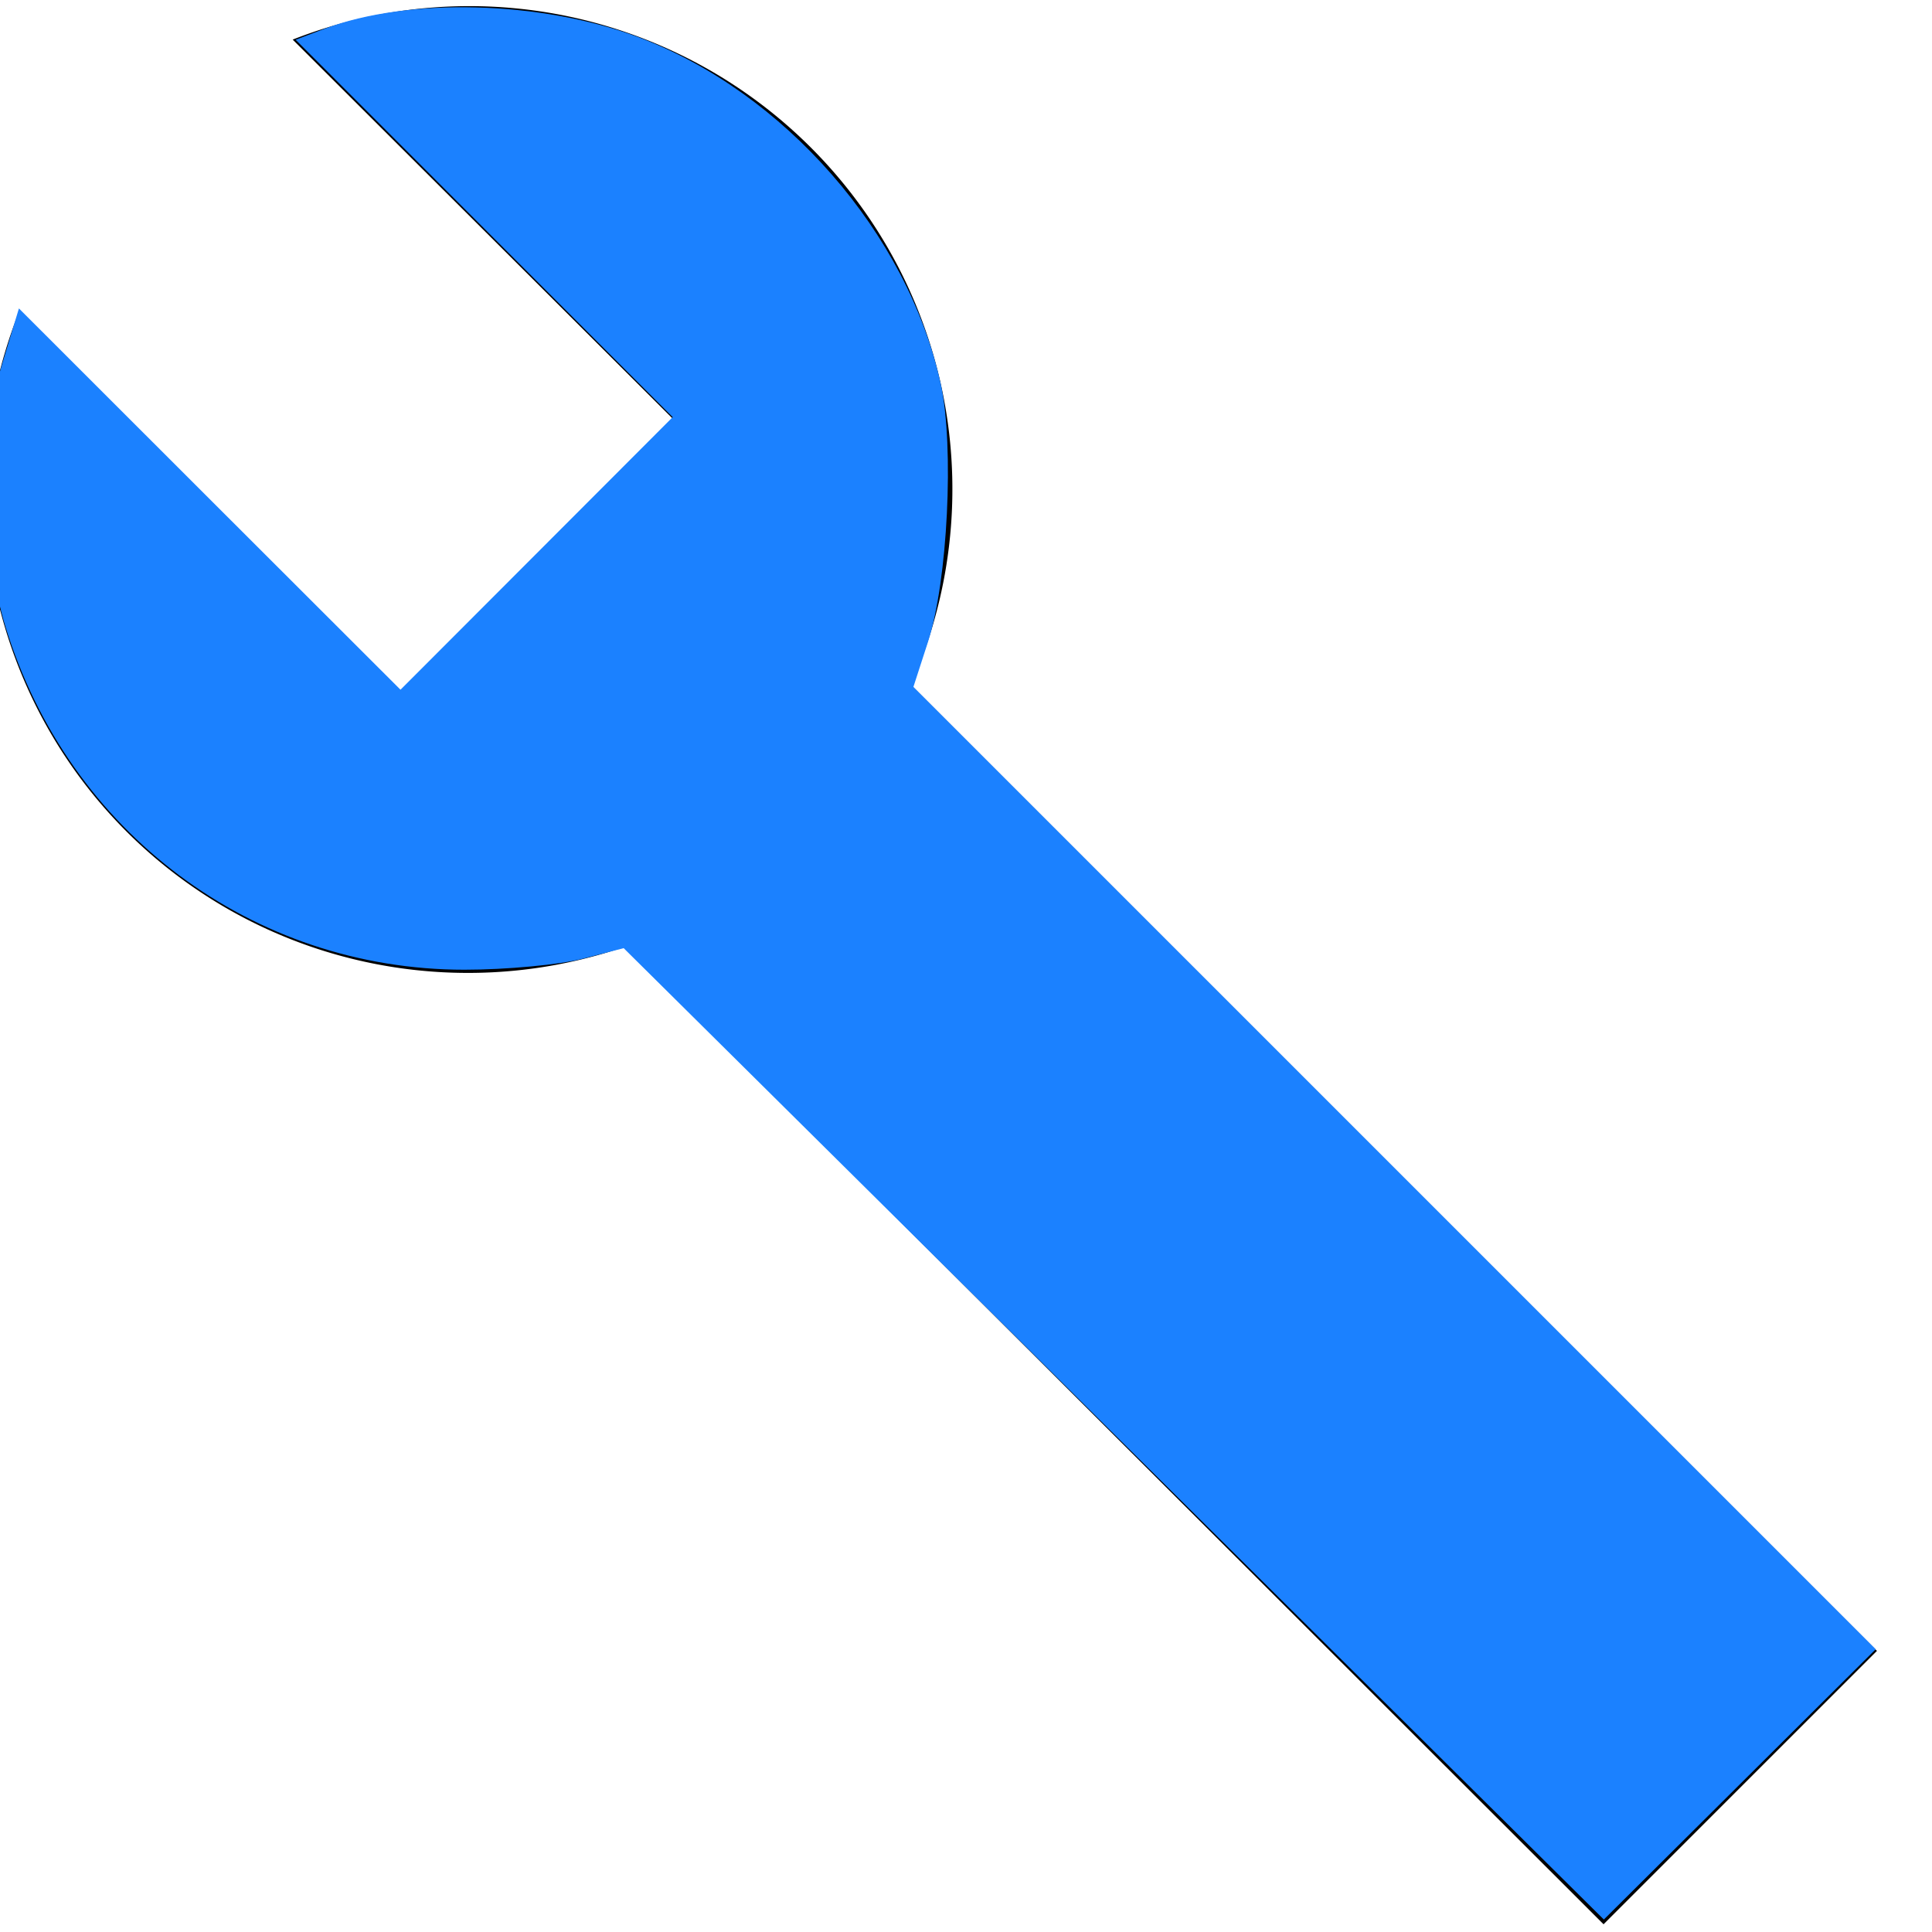
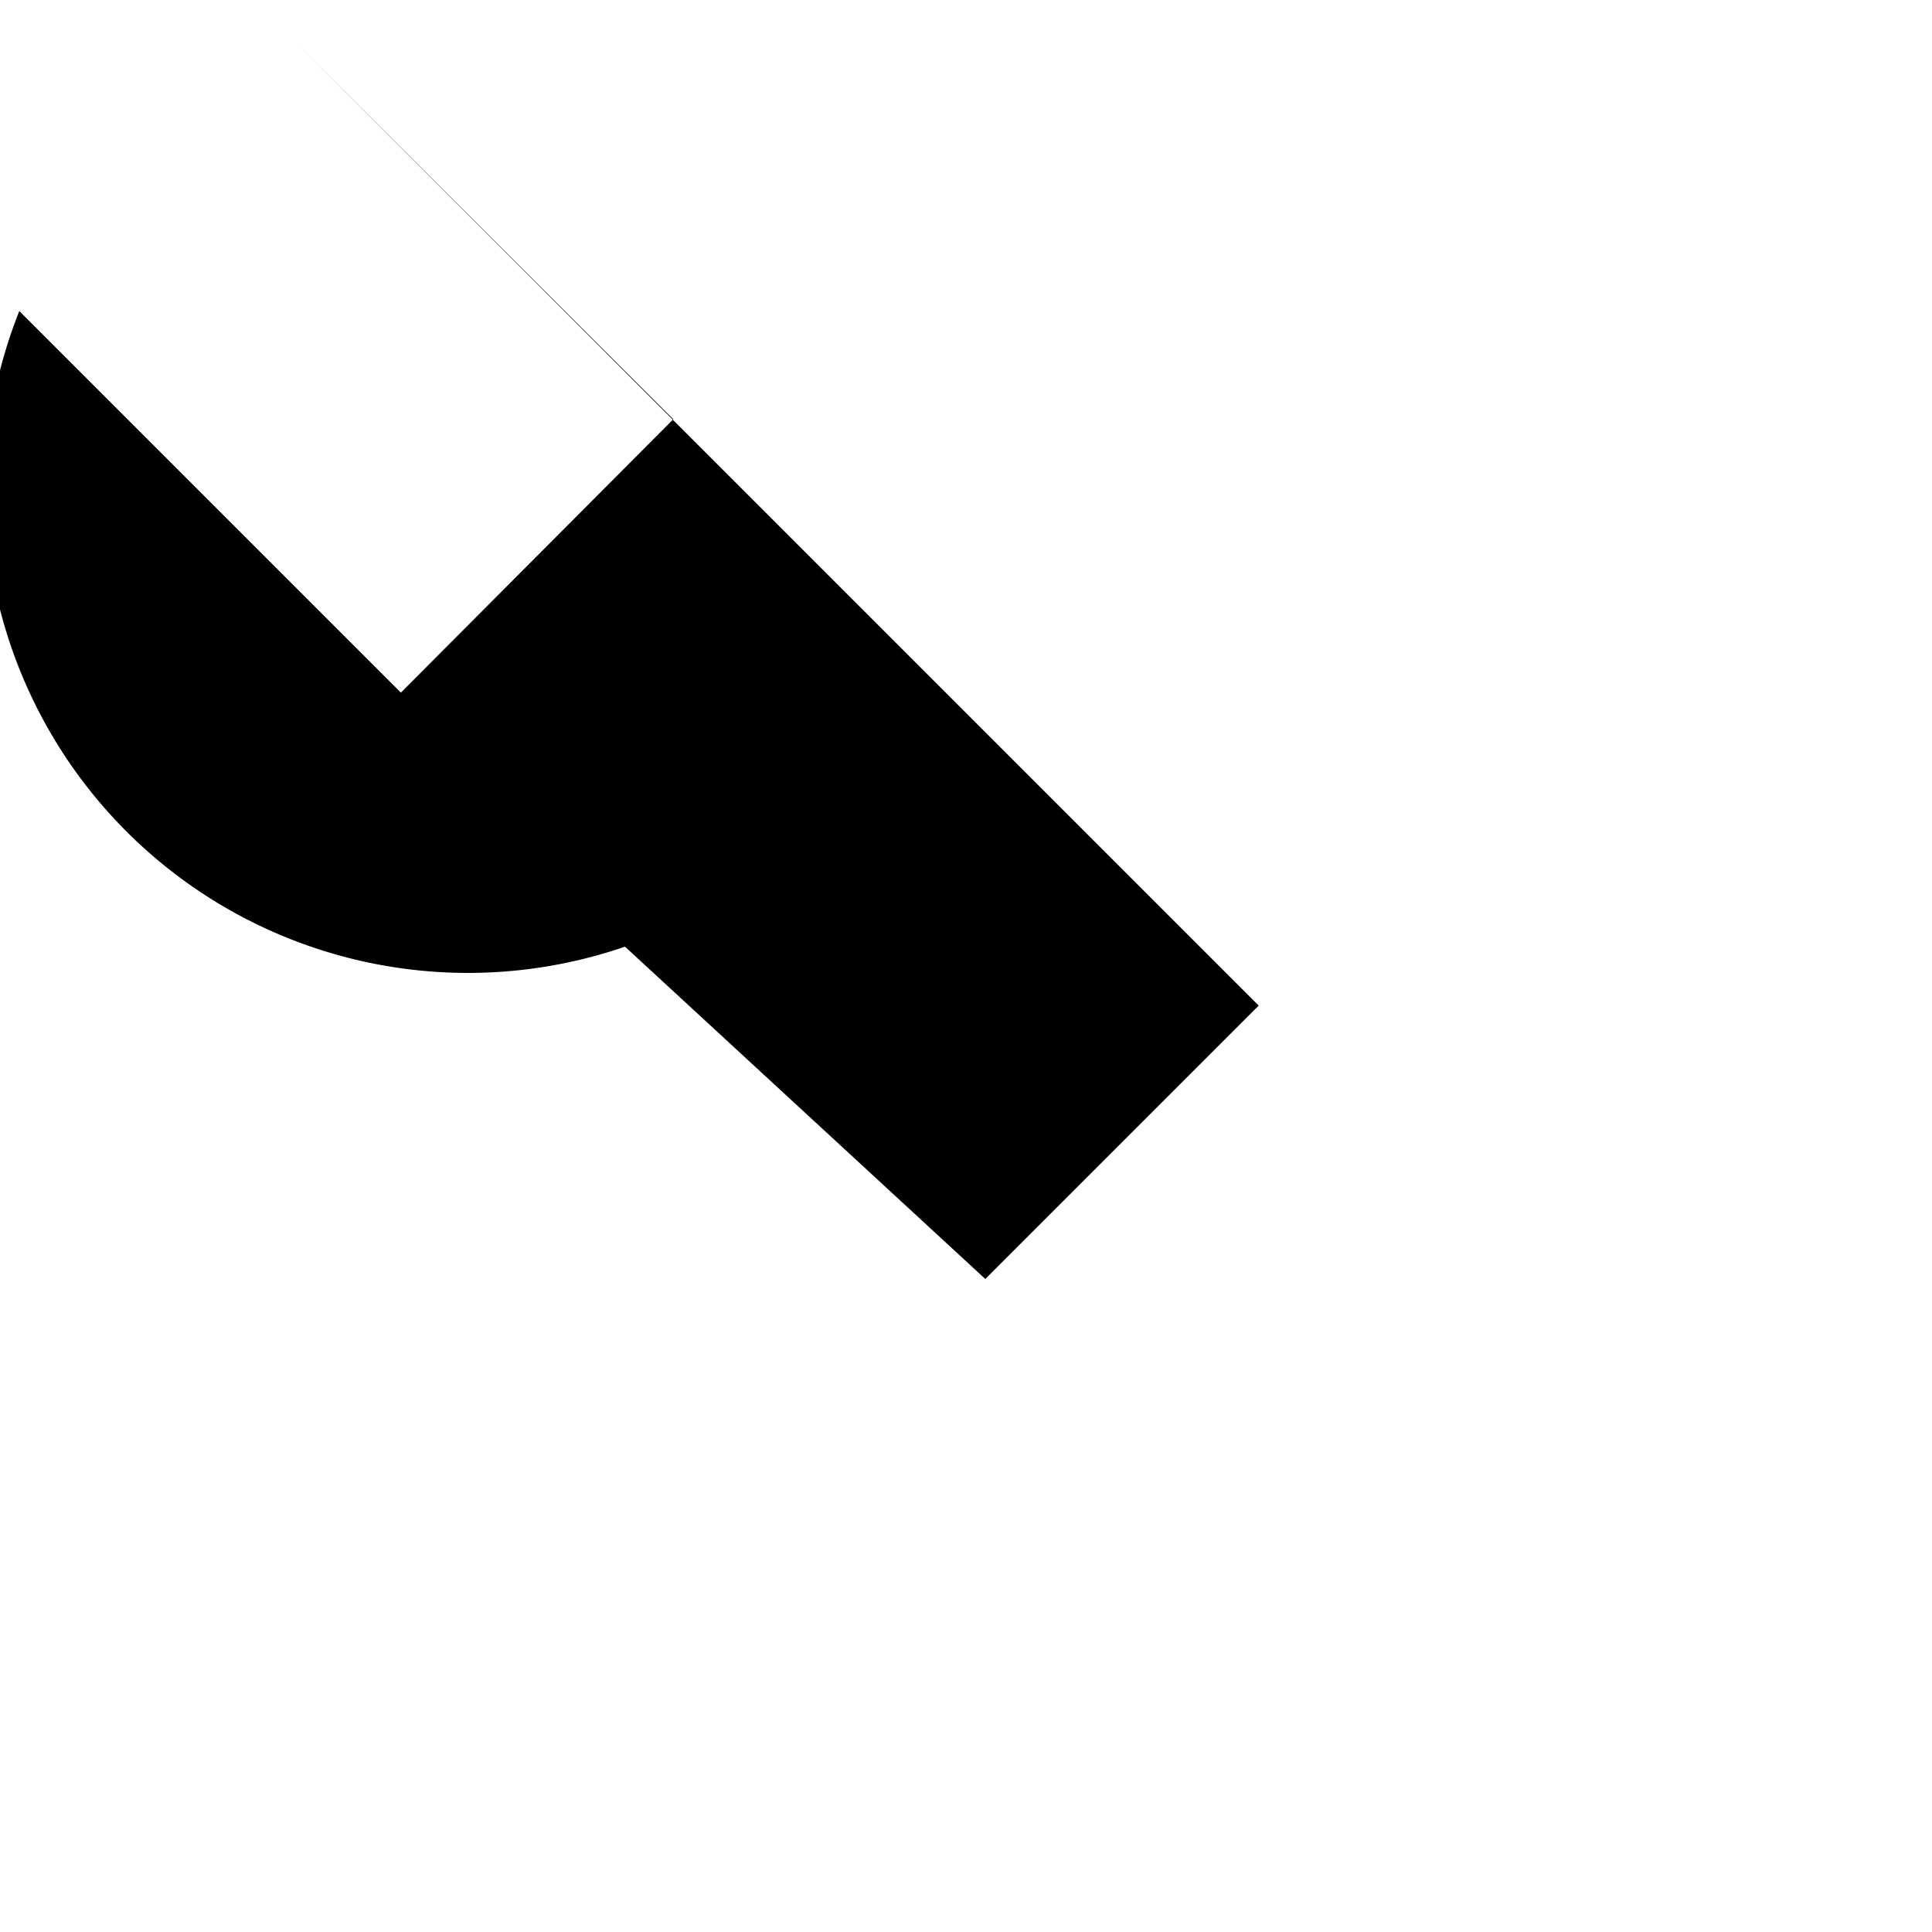
<svg xmlns="http://www.w3.org/2000/svg" xmlns:ns1="http://sodipodi.sourceforge.net/DTD/sodipodi-0.dtd" xmlns:ns2="http://www.inkscape.org/namespaces/inkscape" viewBox="0 0 20 20" version="1.1" id="svg4" ns1:docname="wrench-blue.svg" ns2:version="0.92.4 (5da689c313, 2019-01-14)">
  <defs id="defs8" />
  <ns1:namedview pagecolor="#ffffff" bordercolor="#666666" borderopacity="1" objecttolerance="10" gridtolerance="10" guidetolerance="10" ns2:pageopacity="0" ns2:pageshadow="2" ns2:window-width="1920" ns2:window-height="1017" id="namedview6" showgrid="false" ns2:zoom="11.8" ns2:cx="10" ns2:cy="10.681604" ns2:window-x="-8" ns2:window-y="-8" ns2:window-maximized="1" ns2:current-layer="svg4" />
-   <path d="M6.47 9.8A5 5 0 0 1 .2 3.22l3.95 3.95 2.82-2.83L3.03.41a5 5 0 0 1 6.4 6.68l10 10-2.83 2.83L6.47 9.8z" id="path2" />
-   <path style="fill:#1b81ff;fill-opacity:1;fill-rule:nonzero;stroke:#1b81ff;stroke-width:0.085;stroke-opacity:1" d="M 11.536,14.79 6.469,9.768 6.03,9.882 C 5.788,9.945 5.238,9.996 4.808,9.996 2.635,9.996 0.749,8.588 0.098,6.479 -0.14,5.709 -0.155,4.496 0.064,3.775 L 0.216,3.273 2.181,5.237 4.146,7.2 5.585,5.759 7.024,4.318 5.08,2.373 3.137,0.428 3.376,0.337 C 4.225,0.015 5.595,0.051 6.585,0.421 8.089,0.984 9.362,2.442 9.698,3.987 9.836,4.626 9.768,6.01 9.566,6.632 L 9.407,7.123 l 4.975,4.975 4.975,4.975 -1.377,1.369 -1.377,1.369 z" id="path817" ns2:connector-curvature="0" />
+   <path d="M6.47 9.8A5 5 0 0 1 .2 3.22l3.95 3.95 2.82-2.83L3.03.41l10 10-2.83 2.83L6.47 9.8z" id="path2" />
</svg>